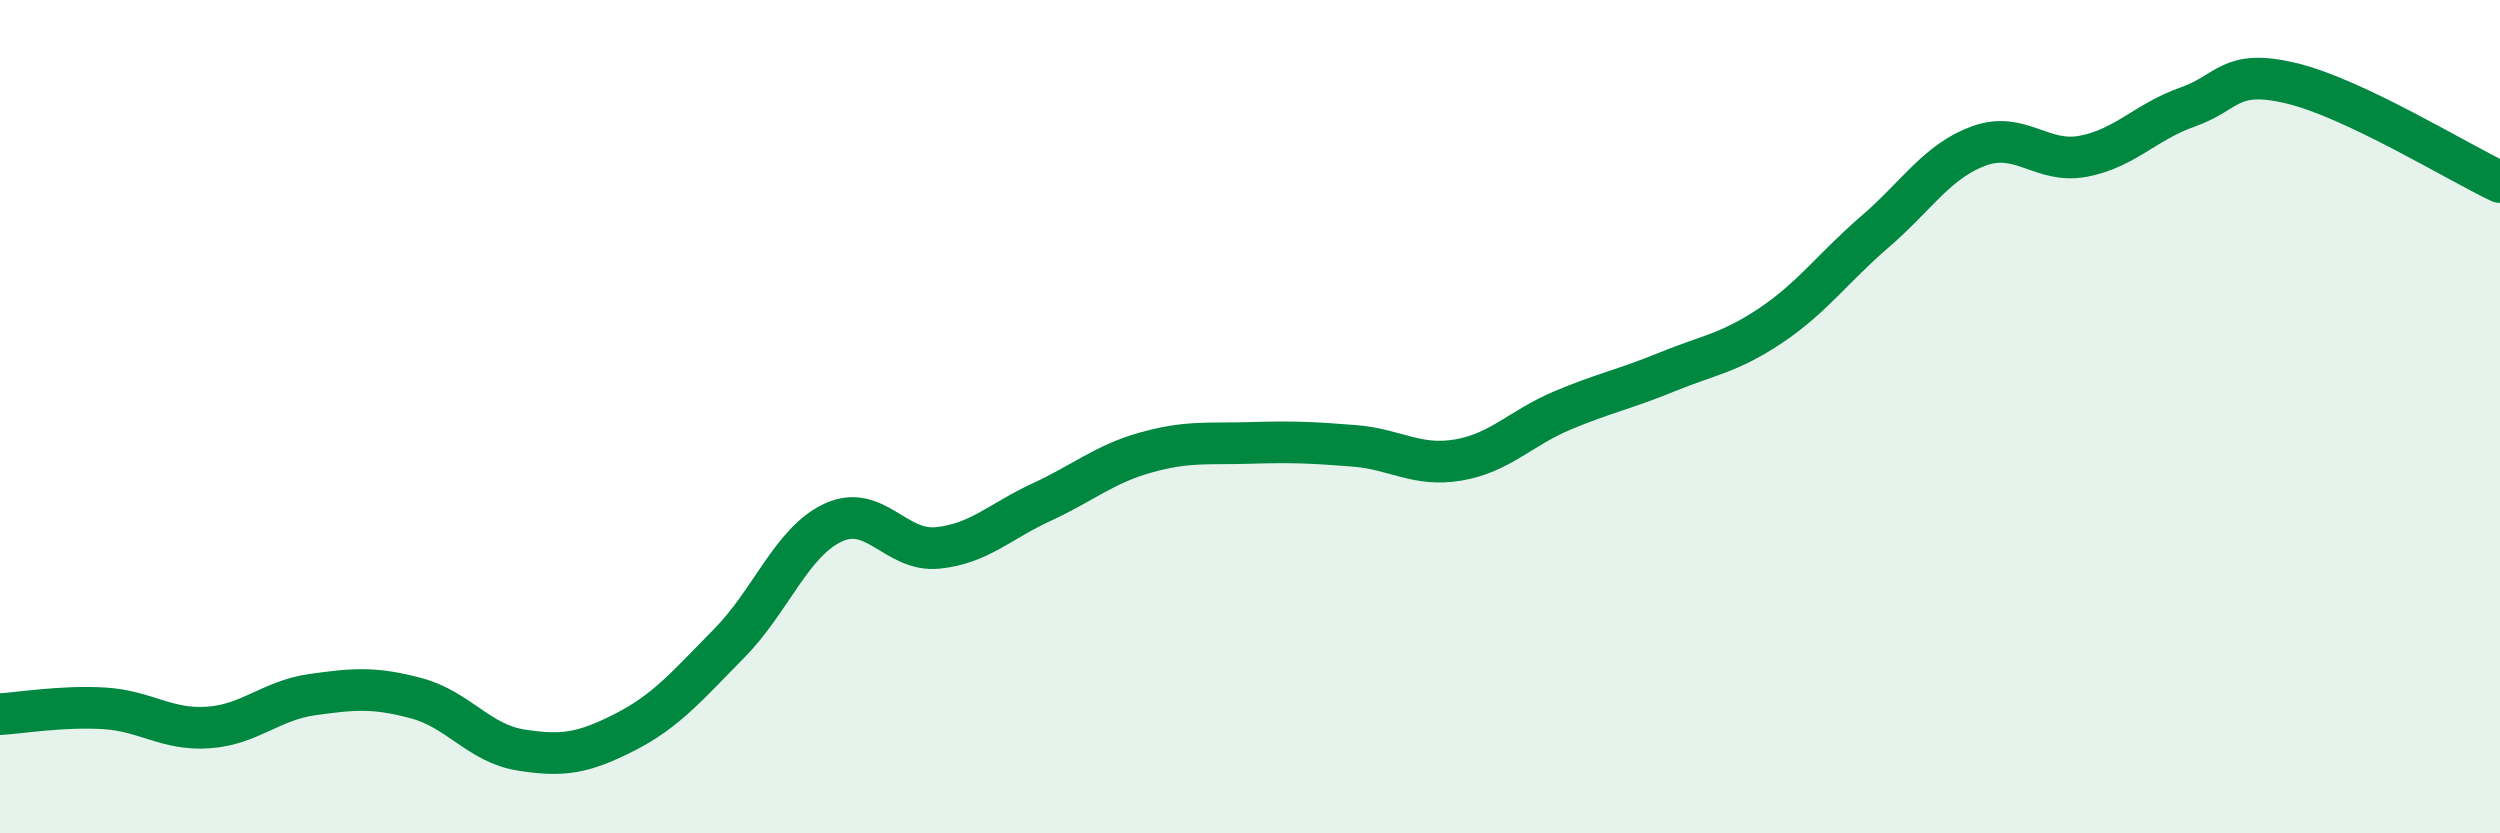
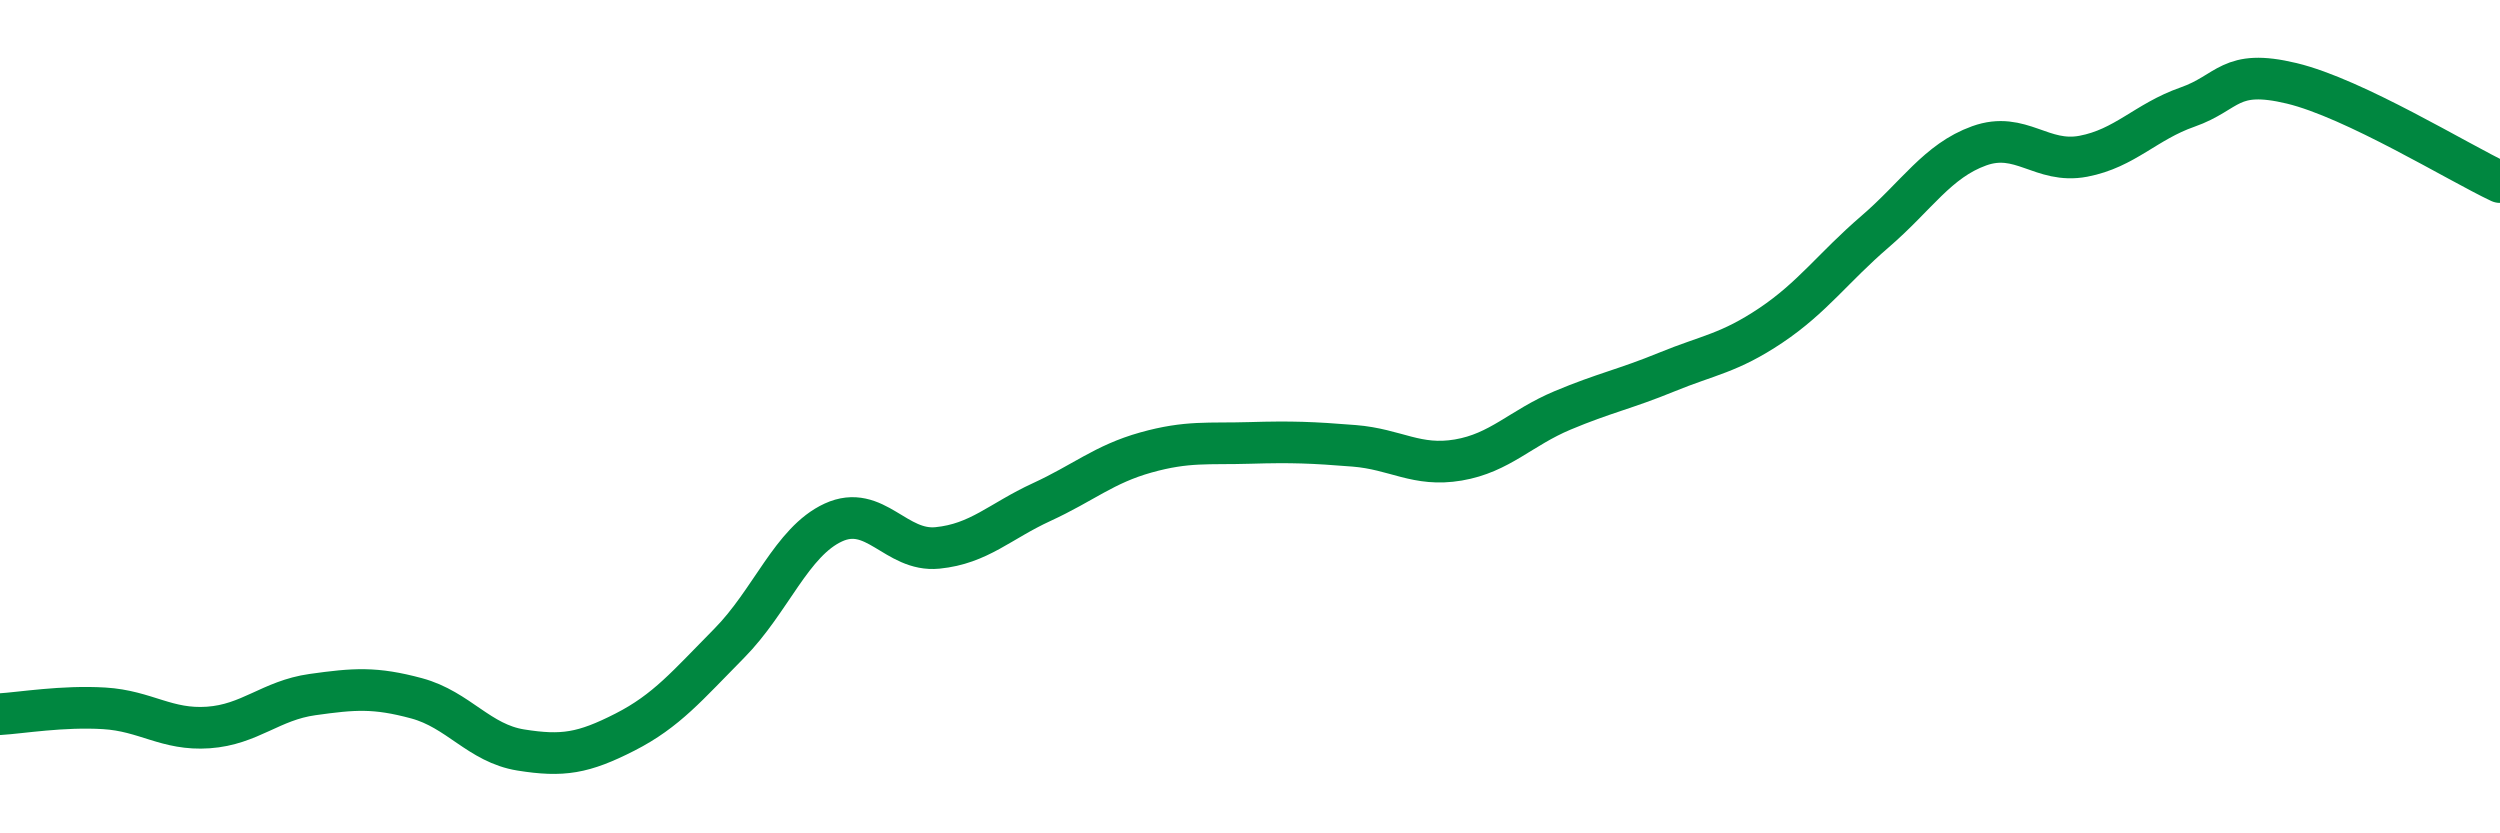
<svg xmlns="http://www.w3.org/2000/svg" width="60" height="20" viewBox="0 0 60 20">
-   <path d="M 0,17.14 C 0.5,17.11 1.5,16.94 2.5,17 C 3.5,17.06 4,17.53 5,17.46 C 6,17.39 6.5,16.81 7.5,16.67 C 8.5,16.53 9,16.49 10,16.76 C 11,17.03 11.5,17.84 12.5,18 C 13.5,18.16 14,18.08 15,17.57 C 16,17.06 16.5,16.45 17.5,15.44 C 18.5,14.43 19,13 20,12.54 C 21,12.08 21.5,13.25 22.5,13.15 C 23.5,13.05 24,12.51 25,12.05 C 26,11.59 26.5,11.14 27.5,10.86 C 28.5,10.58 29,10.66 30,10.63 C 31,10.6 31.5,10.62 32.5,10.7 C 33.5,10.78 34,11.21 35,11.04 C 36,10.87 36.5,10.27 37.5,9.85 C 38.5,9.43 39,9.34 40,8.93 C 41,8.52 41.5,8.48 42.5,7.81 C 43.5,7.14 44,6.42 45,5.56 C 46,4.7 46.5,3.86 47.5,3.5 C 48.5,3.14 49,3.94 50,3.75 C 51,3.56 51.5,2.92 52.5,2.57 C 53.5,2.22 53.5,1.64 55,2 C 56.5,2.36 59,3.9 60,4.37L60 20L0 20Z" fill="#008740" opacity="0.1" stroke-linecap="round" stroke-linejoin="round" />
  <path d="M 0,17.14 C 0.5,17.11 1.5,16.94 2.5,17 C 3.5,17.06 4,17.53 5,17.46 C 6,17.39 6.5,16.81 7.5,16.67 C 8.5,16.53 9,16.49 10,16.76 C 11,17.03 11.5,17.84 12.5,18 C 13.5,18.16 14,18.08 15,17.57 C 16,17.06 16.5,16.45 17.5,15.44 C 18.5,14.43 19,13 20,12.54 C 21,12.08 21.5,13.25 22.5,13.15 C 23.5,13.05 24,12.51 25,12.05 C 26,11.59 26.5,11.14 27.5,10.86 C 28.5,10.58 29,10.66 30,10.63 C 31,10.6 31.5,10.62 32.5,10.7 C 33.5,10.78 34,11.21 35,11.04 C 36,10.87 36.5,10.27 37.5,9.85 C 38.5,9.43 39,9.34 40,8.93 C 41,8.52 41.5,8.48 42.5,7.81 C 43.5,7.14 44,6.42 45,5.56 C 46,4.7 46.5,3.86 47.5,3.5 C 48.5,3.14 49,3.94 50,3.75 C 51,3.56 51.5,2.92 52.5,2.57 C 53.5,2.22 53.5,1.64 55,2 C 56.5,2.36 59,3.9 60,4.37" stroke="#008740" stroke-width="1" fill="none" stroke-linecap="round" stroke-linejoin="round" />
</svg>